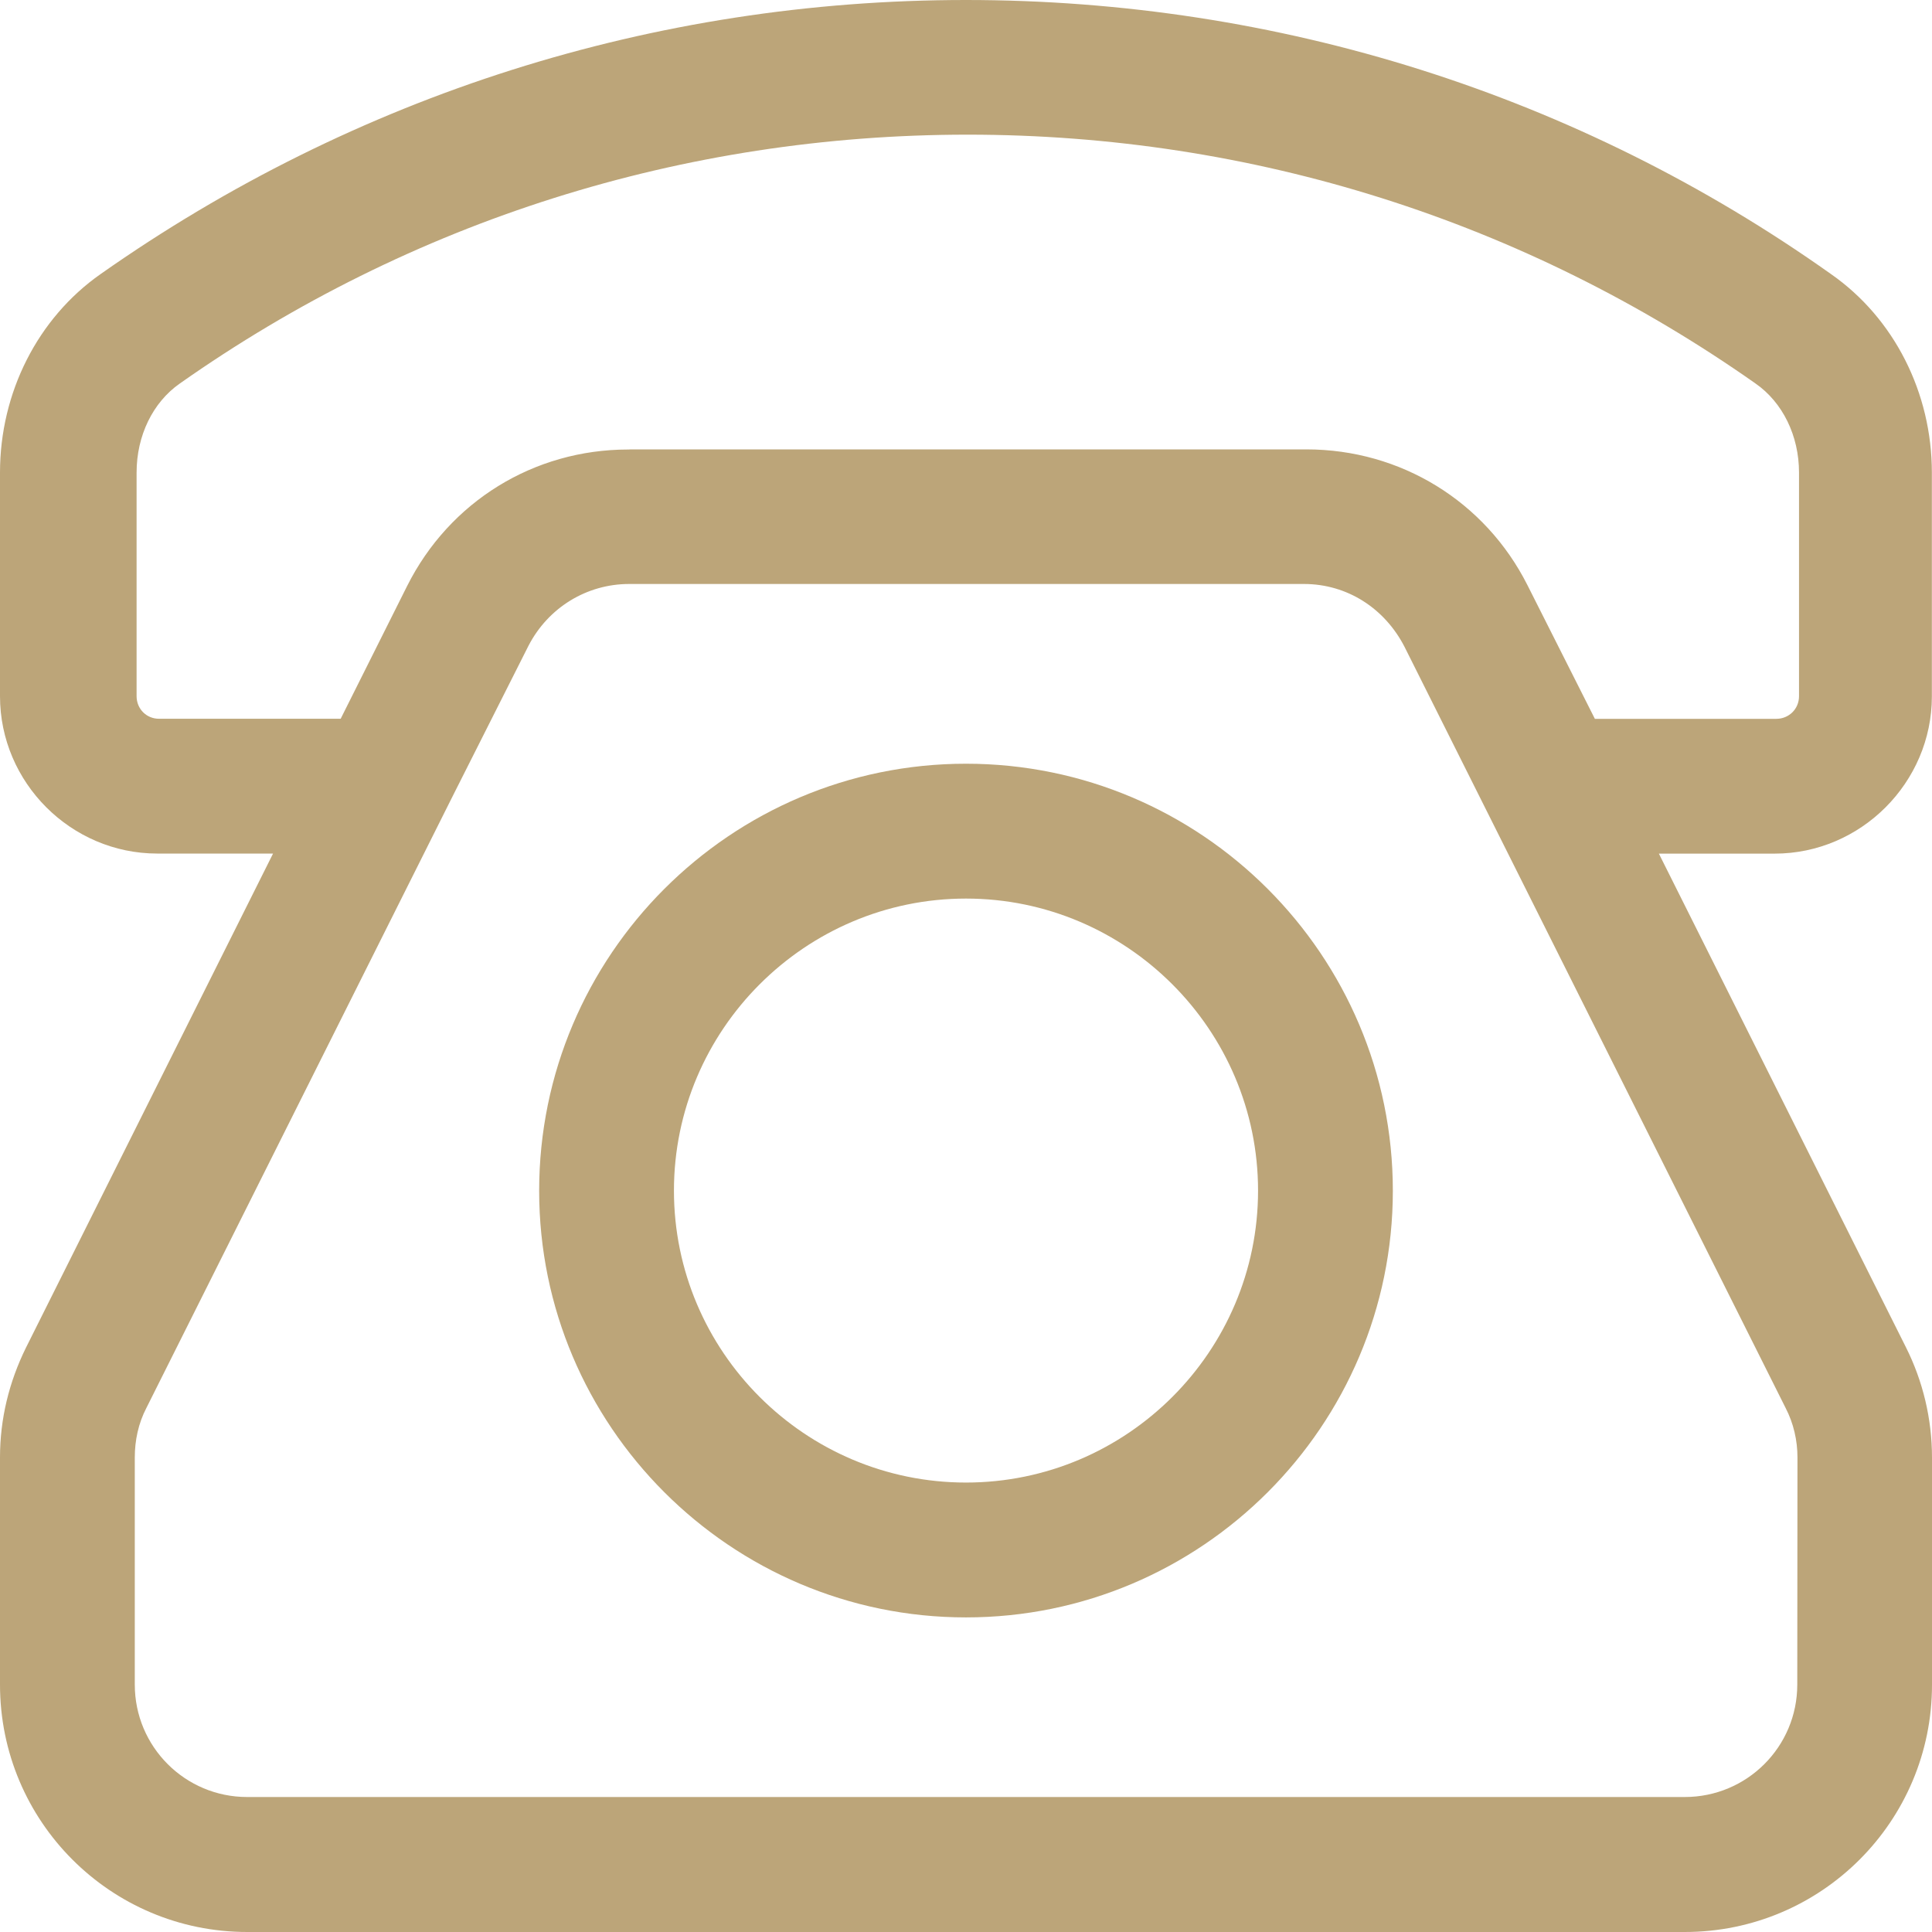
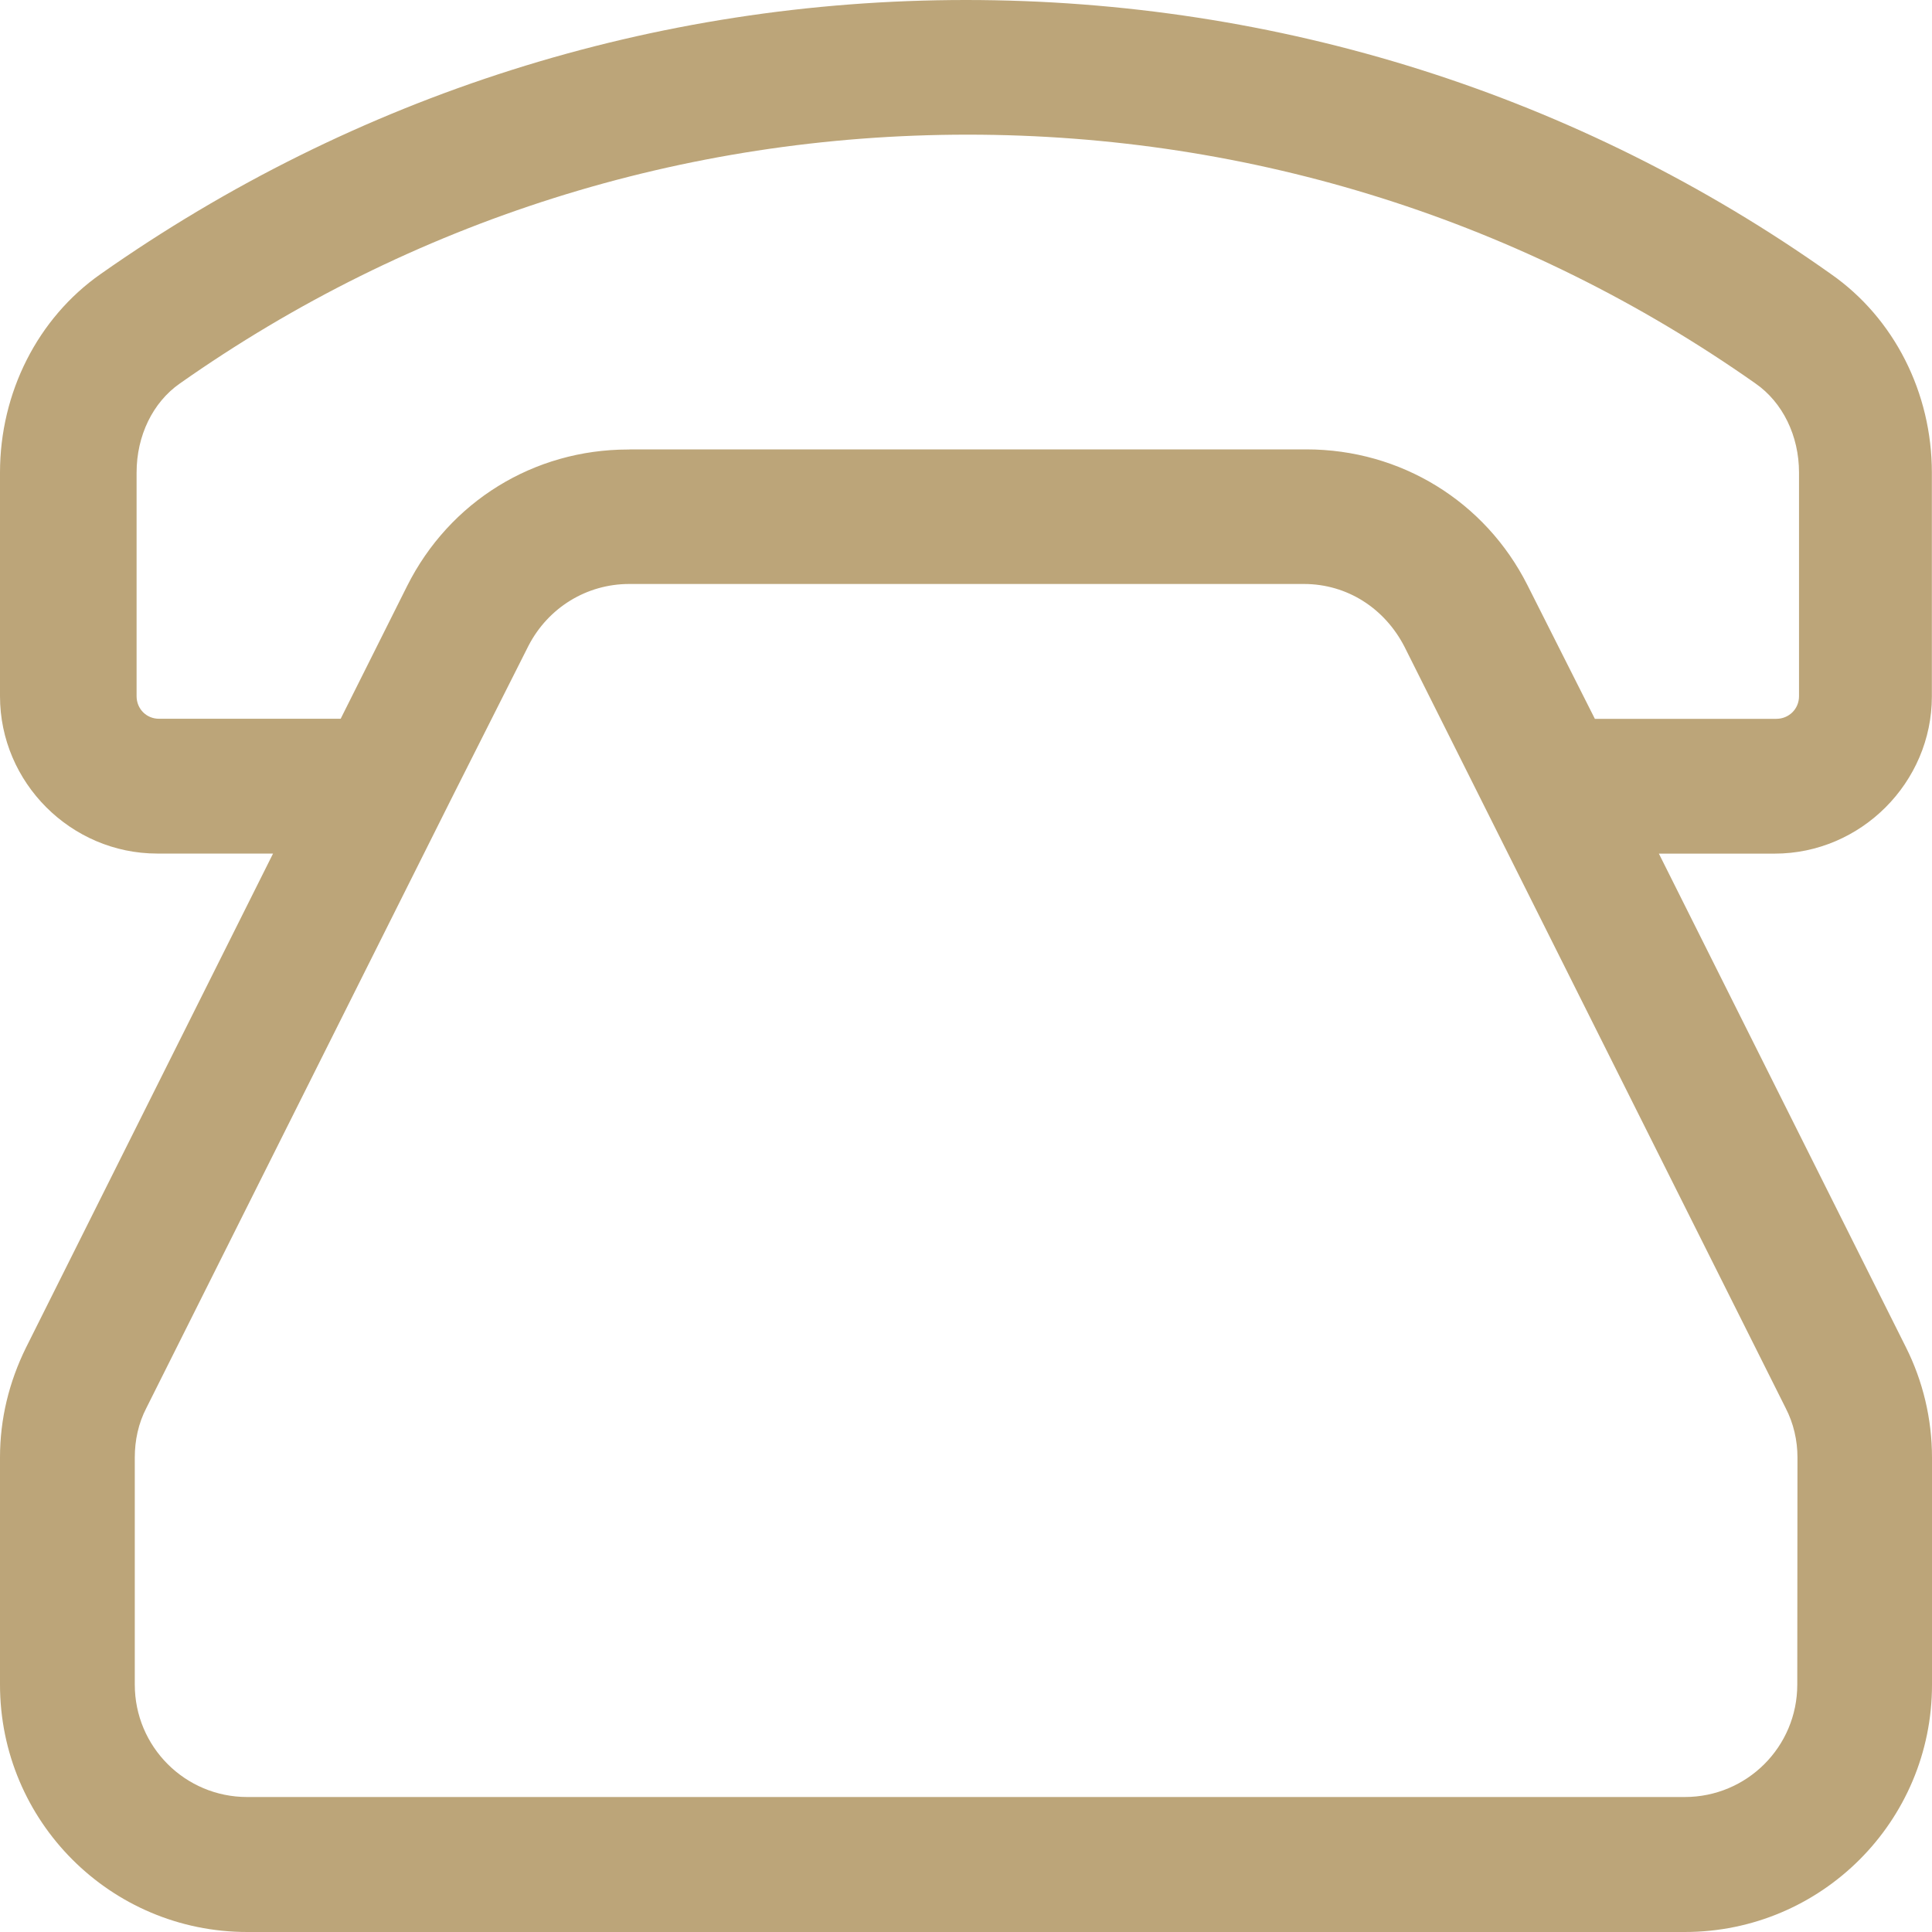
<svg xmlns="http://www.w3.org/2000/svg" version="1.1" id="圖層_1" x="0px" y="0px" width="30px" height="30px" viewBox="0 0 30 30" enable-background="new 0 0 30 30" xml:space="preserve">
  <g>
-     <path fill="#BCA579" d="M15,11.859c-3.654,0-6.628,2.973-6.628,6.631c0,3.65,2.974,6.625,6.628,6.625   c3.656,0,6.628-2.975,6.628-6.625C21.628,14.833,18.656,11.859,15,11.859z M15,23.021c-2.499,0-4.535-2.035-4.535-4.533   c0-2.496,2.037-4.535,4.535-4.535s4.535,2.039,4.535,4.535C19.535,20.986,17.498,23.021,15,23.021z" />
    <path fill="#BCA579" d="M29.594,20.918l-3.835-7.663h1.798c1.338,0,2.441-1.104,2.441-2.442V7.339c0-1.241-0.586-2.399-1.566-3.083   C24.5,1.466,19.84,0,14.999,0S5.511,1.478,1.563,4.255C0.586,4.939,0,6.096,0,7.338v3.473c0,1.342,1.103,2.443,2.442,2.443H4.24   l-3.837,7.673C0.141,21.459,0,22.031,0,22.631v3.527C0,28.282,1.718,30,3.839,30H26.16c2.122,0,3.84-1.718,3.84-3.839v-3.527   C30,22.033,29.859,21.445,29.594,20.918z M2.47,11.161c-0.197,0-0.349-0.154-0.349-0.351V7.338c0-0.572,0.251-1.089,0.67-1.382   c3.586-2.524,7.813-3.865,12.236-3.865c4.421,0,8.648,1.341,12.234,3.865c0.42,0.293,0.674,0.81,0.674,1.382v3.473   c0,0.197-0.156,0.351-0.353,0.351h-2.817l-1.048-2.078c-0.655-1.297-1.965-2.106-3.432-2.106H9.796   c-0.012,0-0.022,0.002-0.034,0.002H9.754c-1.465,0-2.775,0.809-3.432,2.119L5.29,11.161H2.47z M27.908,26.158   c0,0.966-0.781,1.746-1.748,1.746H3.838c-0.964,0-1.745-0.78-1.745-1.746v-3.527c0-0.262,0.055-0.529,0.181-0.77l4.766-9.52   l1.166-2.313C8.514,9.432,9.113,9.068,9.77,9.068h10.477c0.671,0,1.255,0.377,1.563,0.977l5.916,11.816   c0.125,0.24,0.185,0.508,0.185,0.77L27.908,26.158L27.908,26.158z" />
  </g>
</svg>